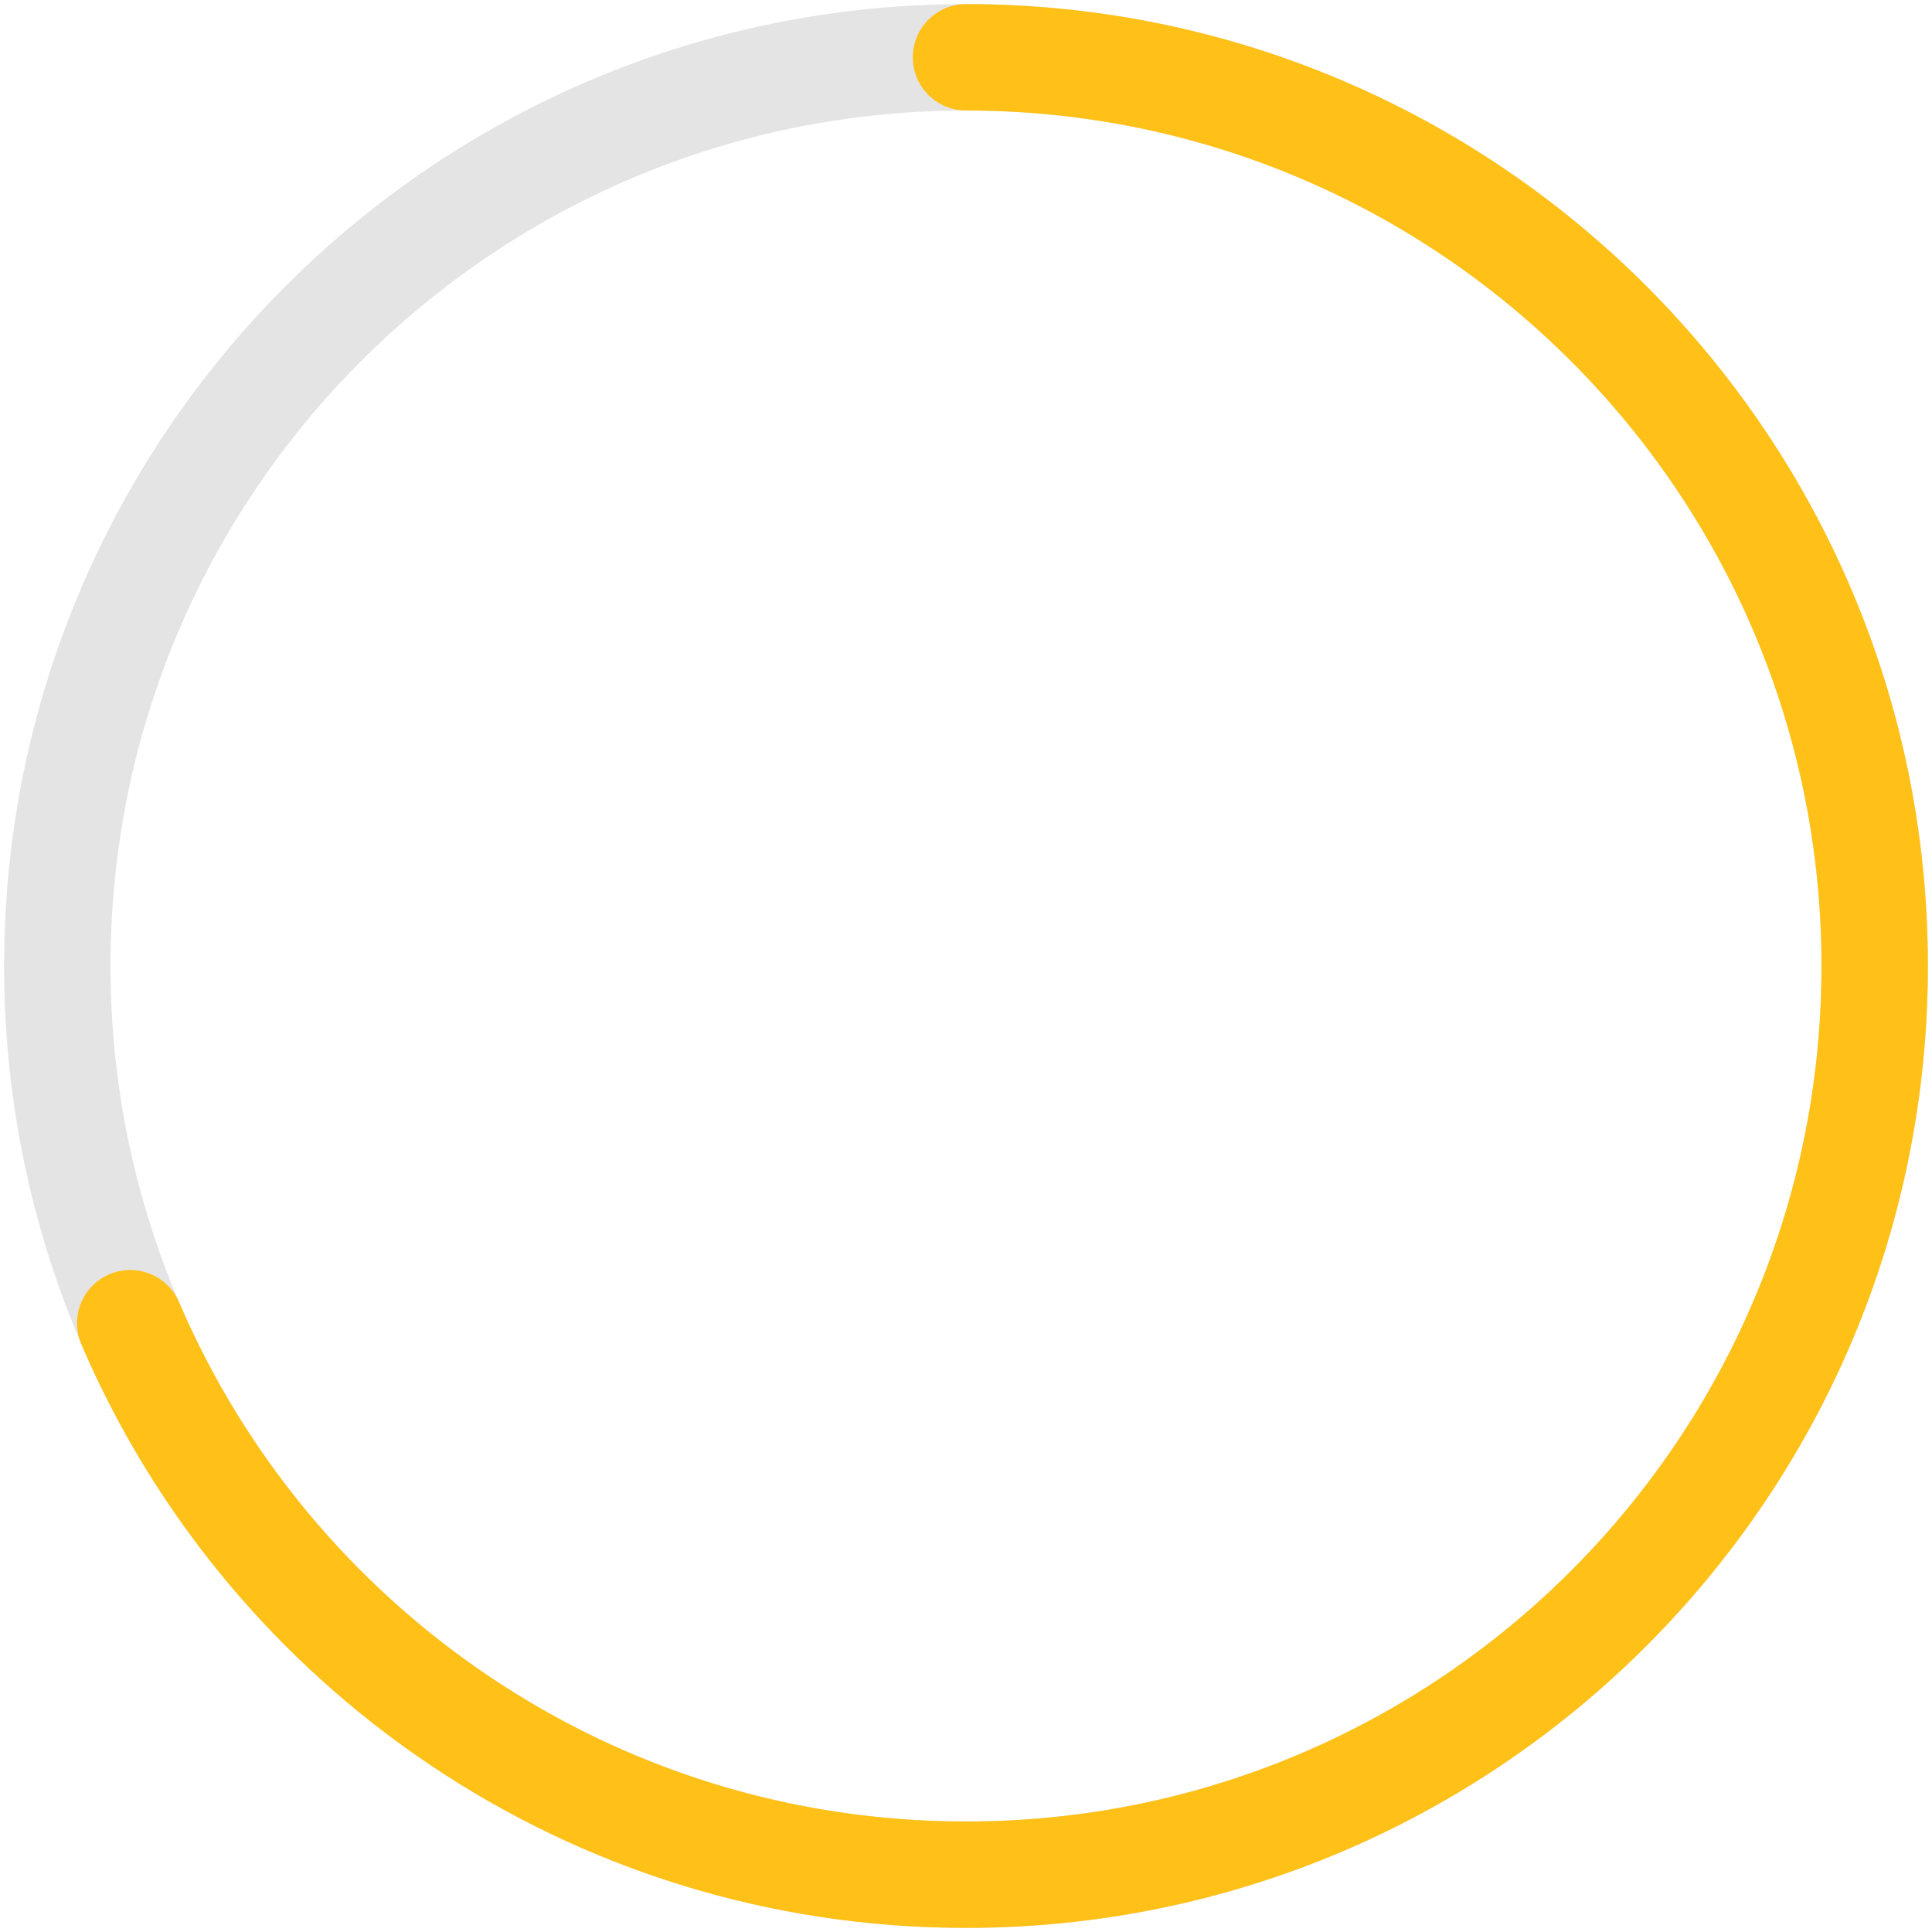
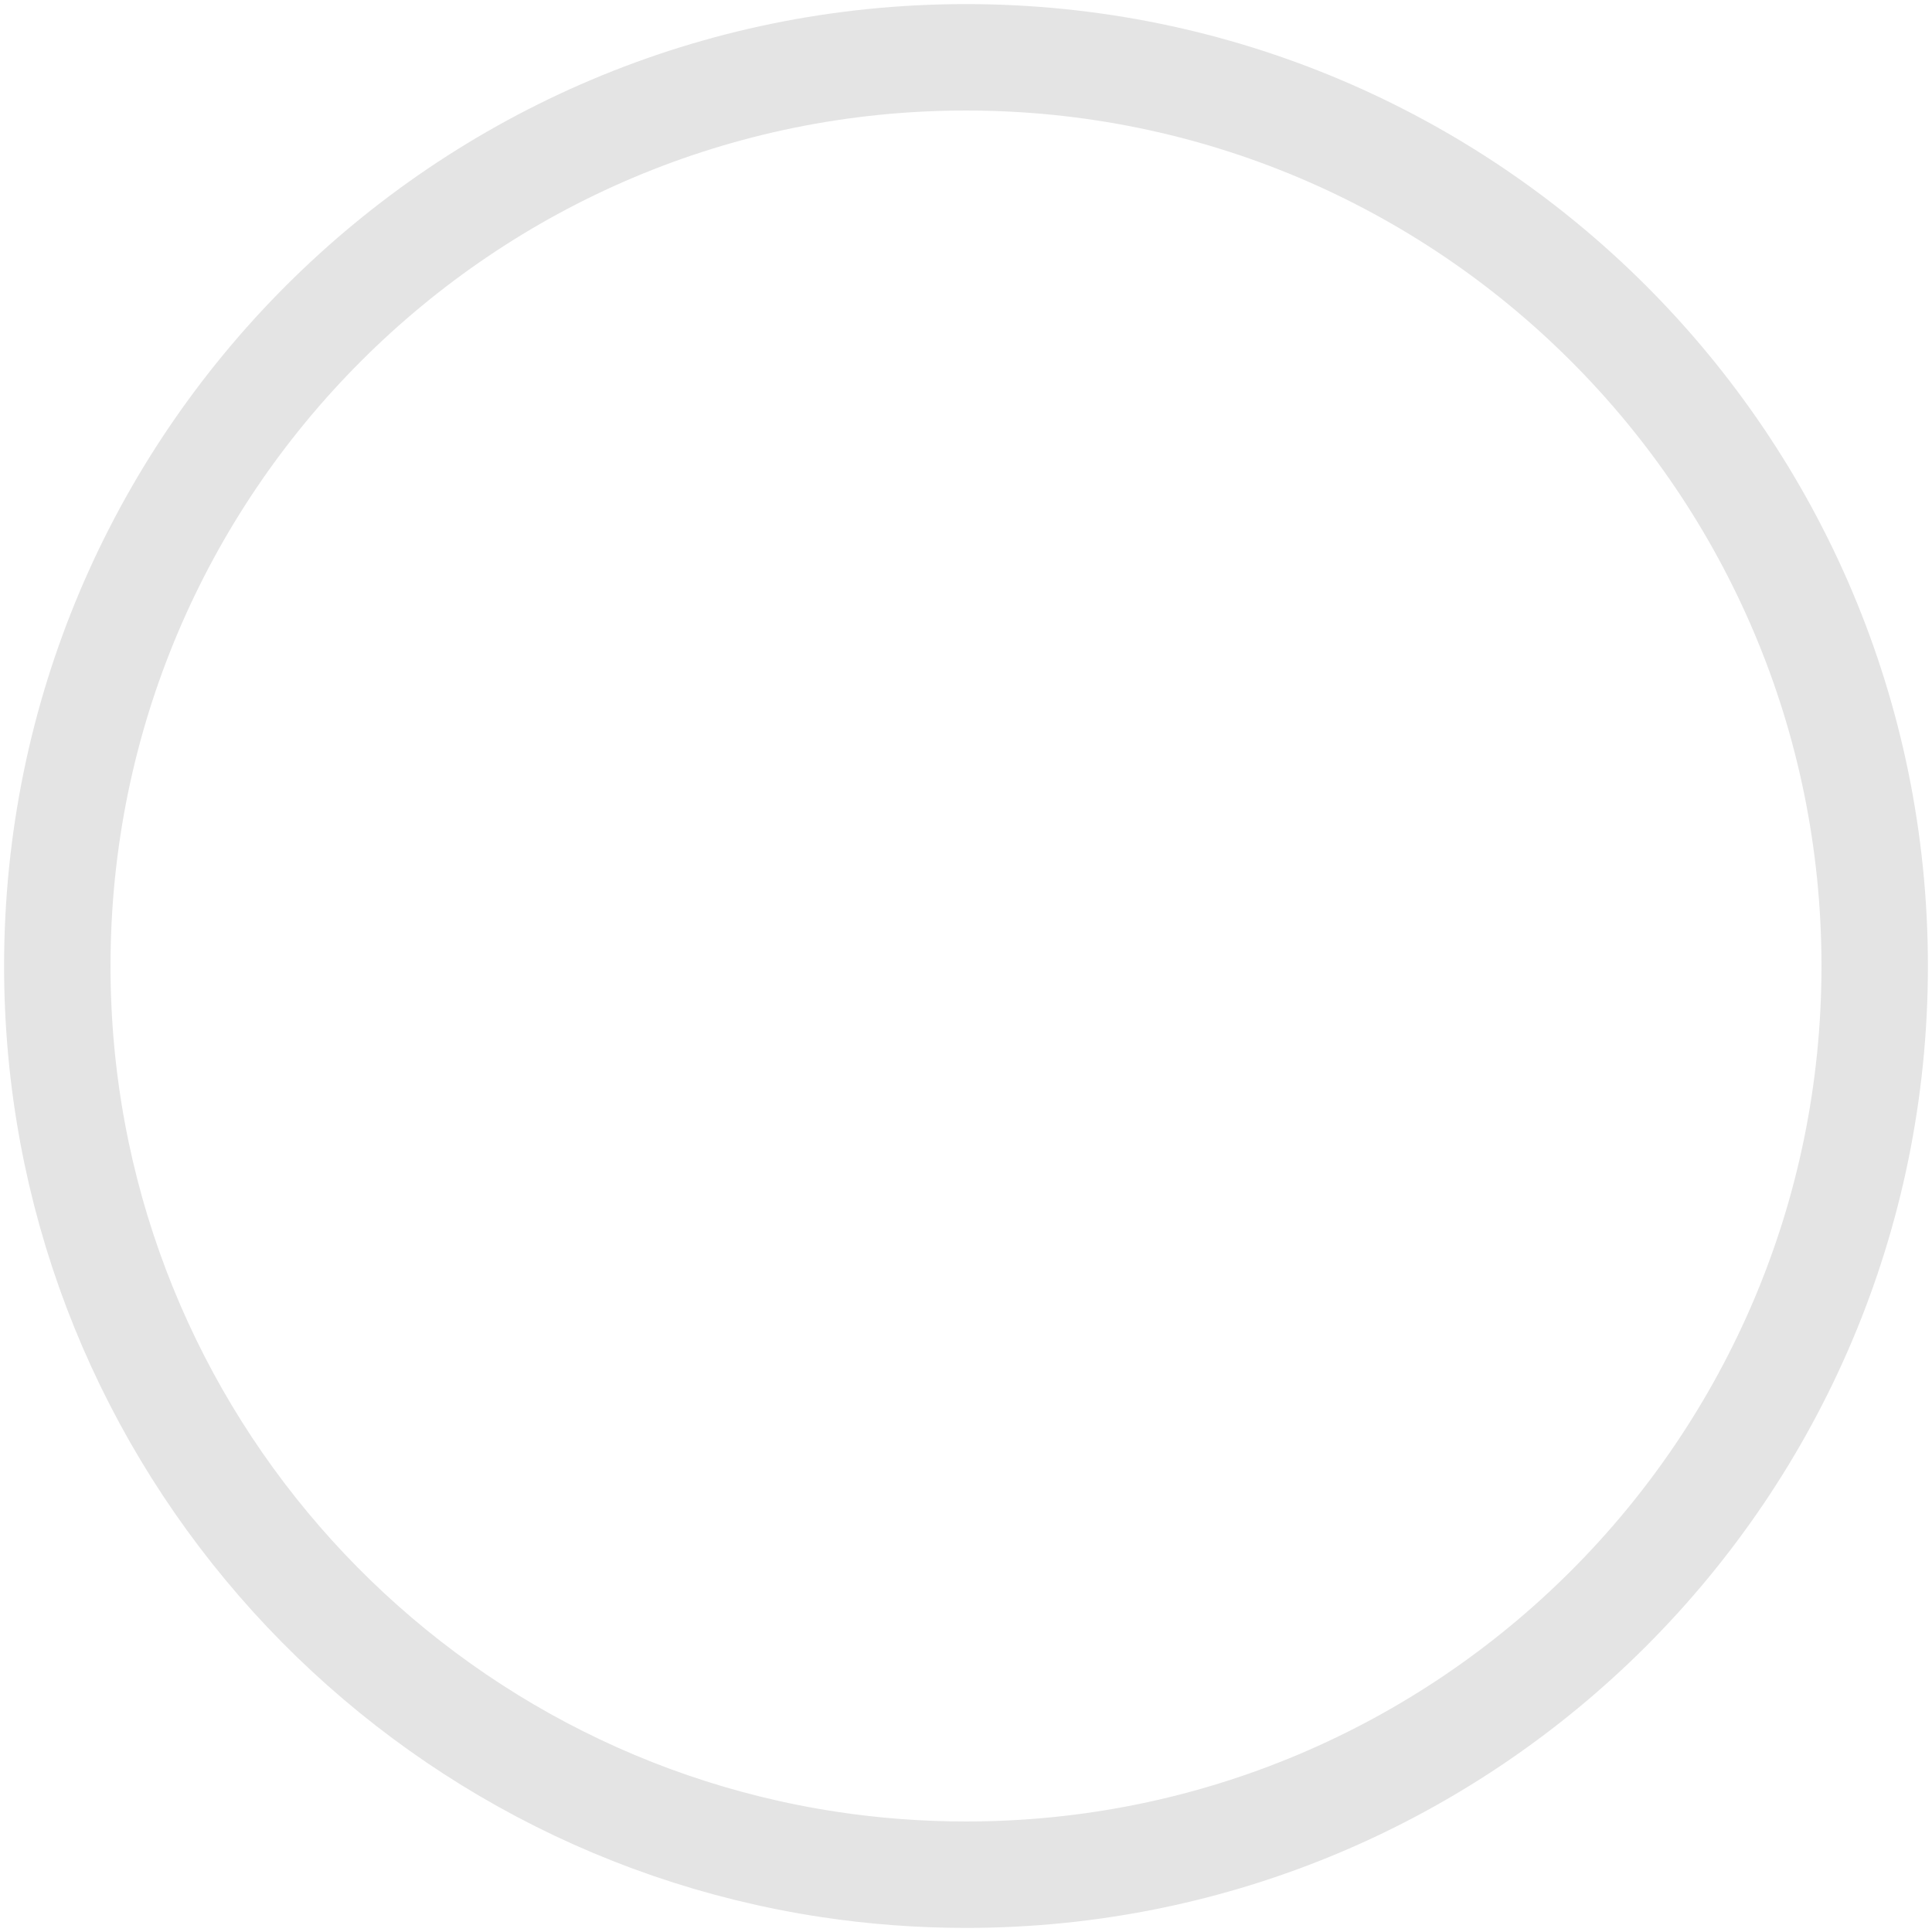
<svg xmlns="http://www.w3.org/2000/svg" width="236px" height="236px" viewBox="0 0 236 236" version="1.1">
  <title>Group 4</title>
  <g id="Page-1" stroke="none" stroke-width="1" fill="none" fill-rule="evenodd">
    <g id="Group-4" transform="translate(7, 7)" stroke-width="13">
      <path d="M111,222 C172.304,222 222,172.304 222,111 C222,49.696 172.304,0 111,0 C49.696,0 0,49.696 0,111 C0,166.612 40.897,212.672 94.256,220.745 C99.717,221.572 105.308,222 111,222 Z" id="Oval-Copy-6" stroke="#E4E4E4" />
-       <path d="M8.905,154.635 C25.857,194.246 65.187,222 111,222 C172.304,222 222,172.304 222,111 C222,49.696 172.304,0 111,0" id="Path" stroke="#FFC117" stroke-linecap="round" />
    </g>
  </g>
</svg>